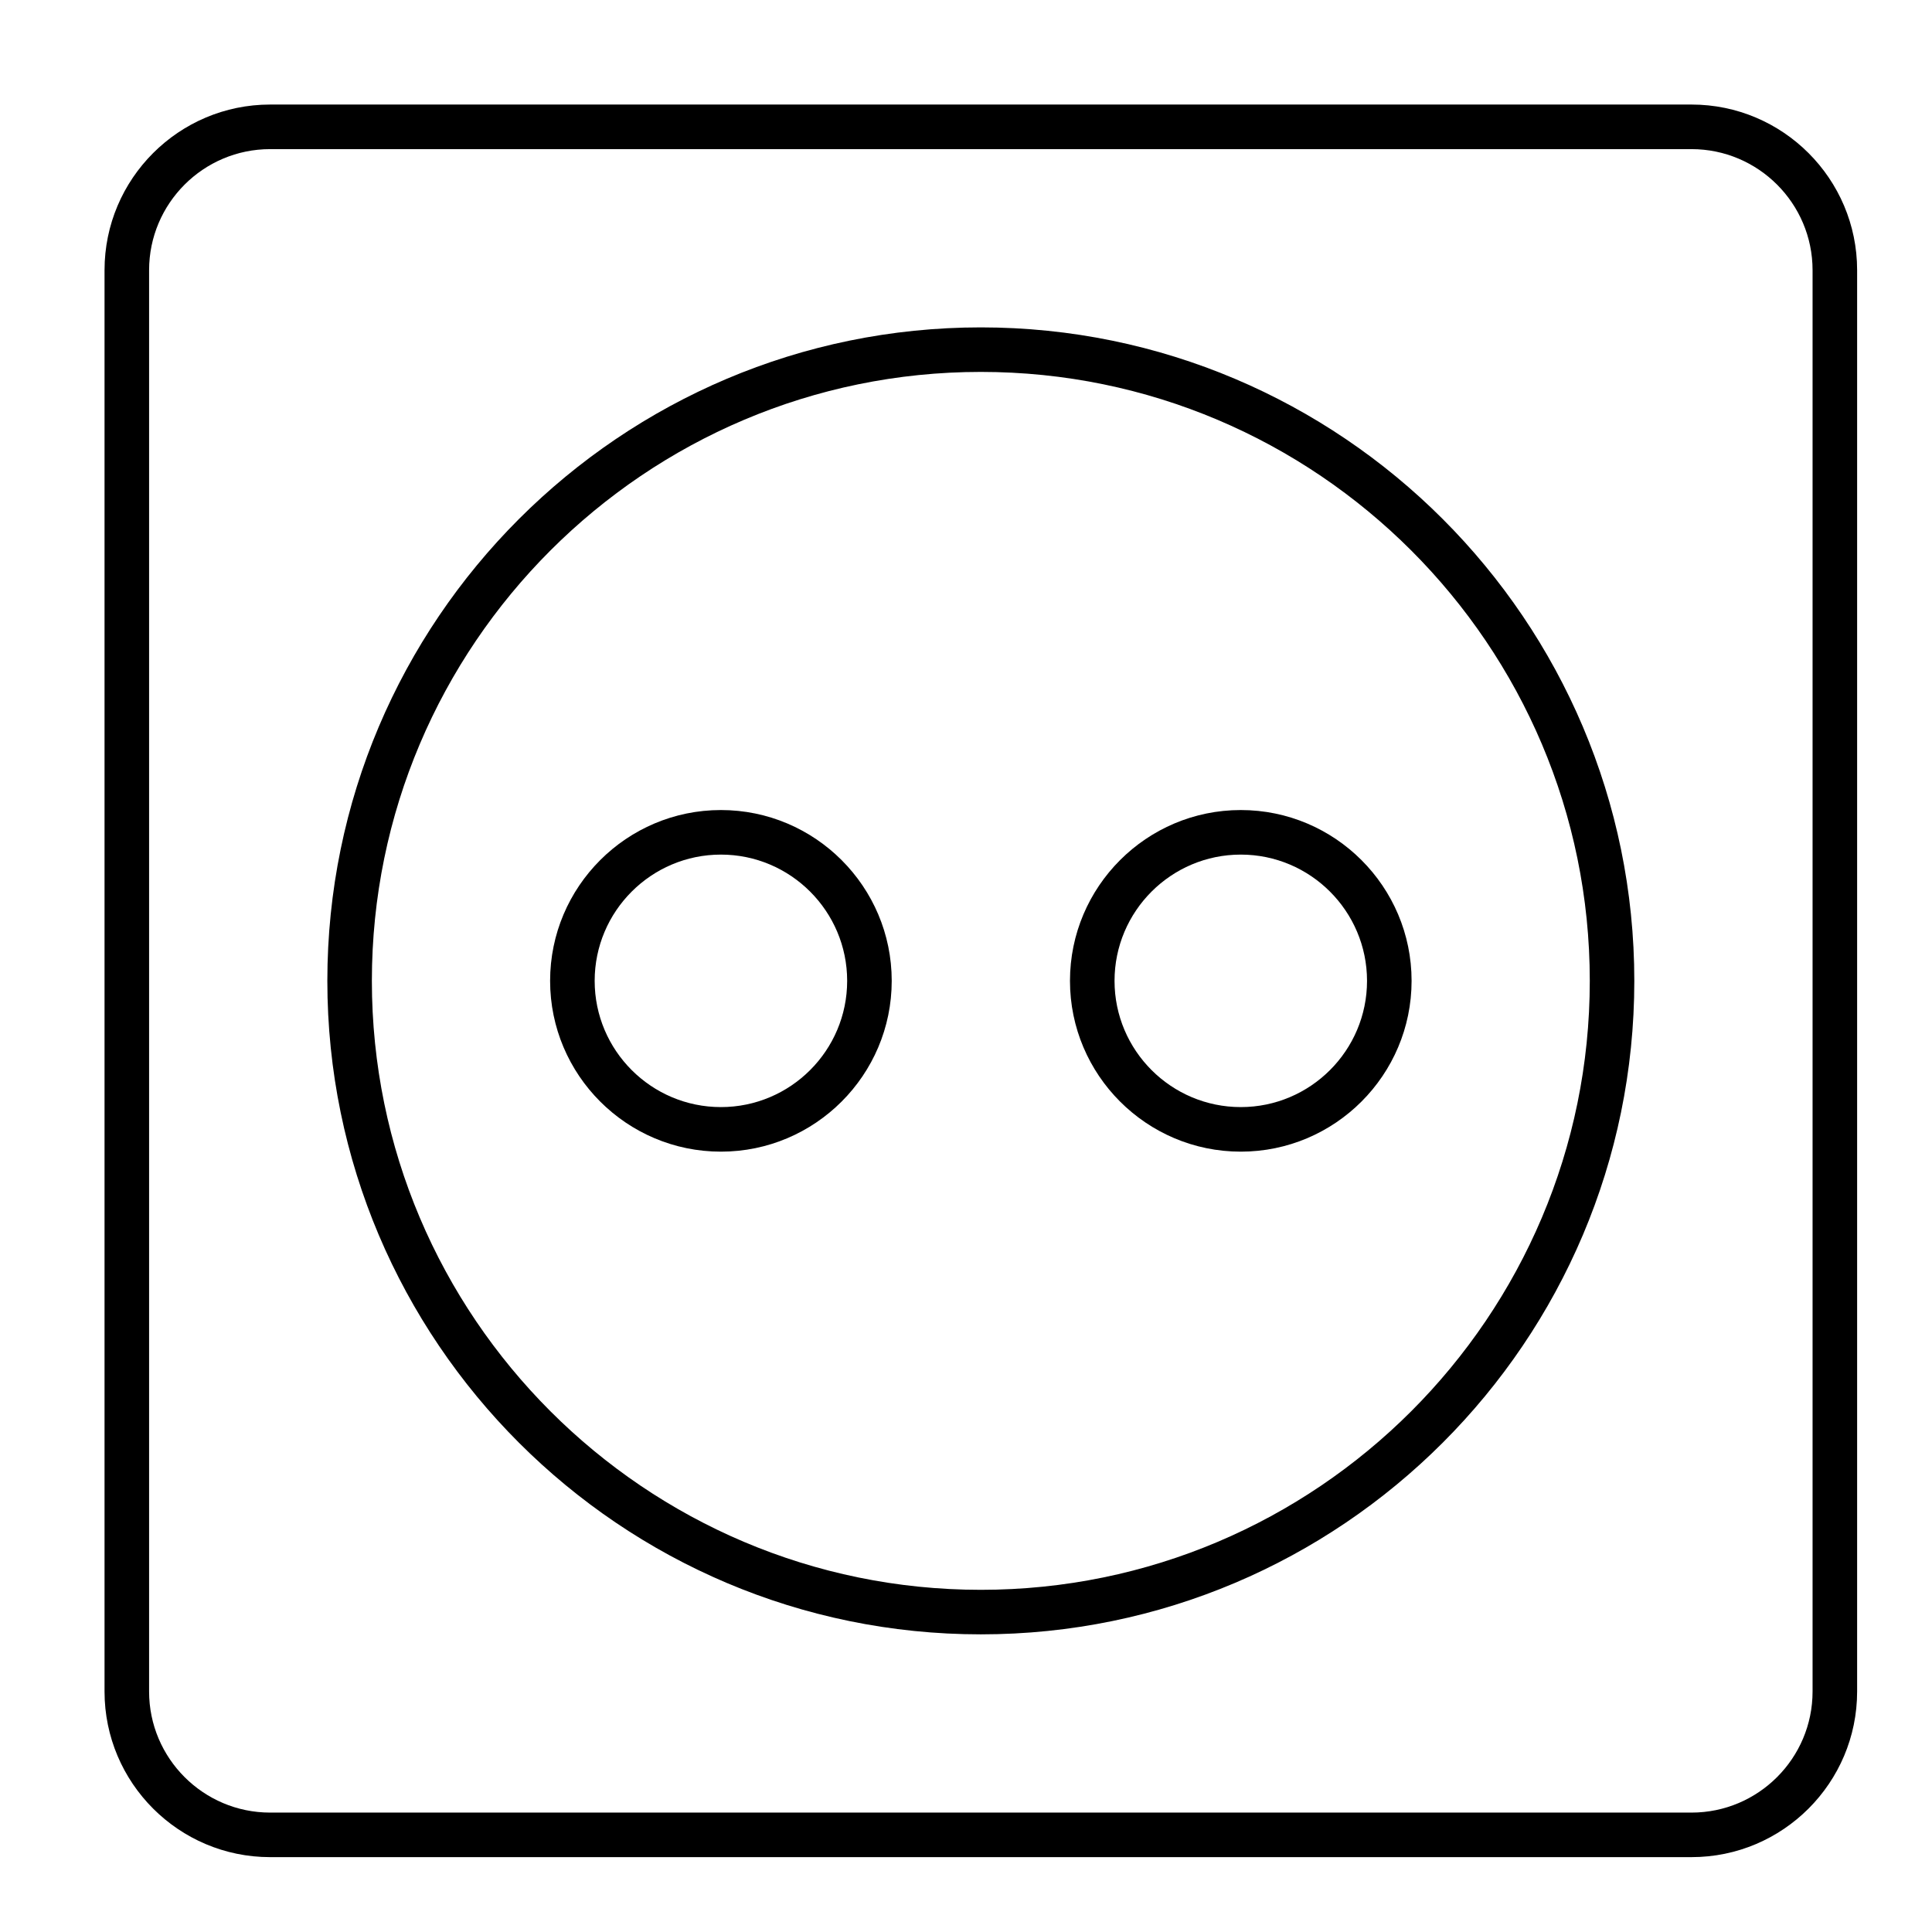
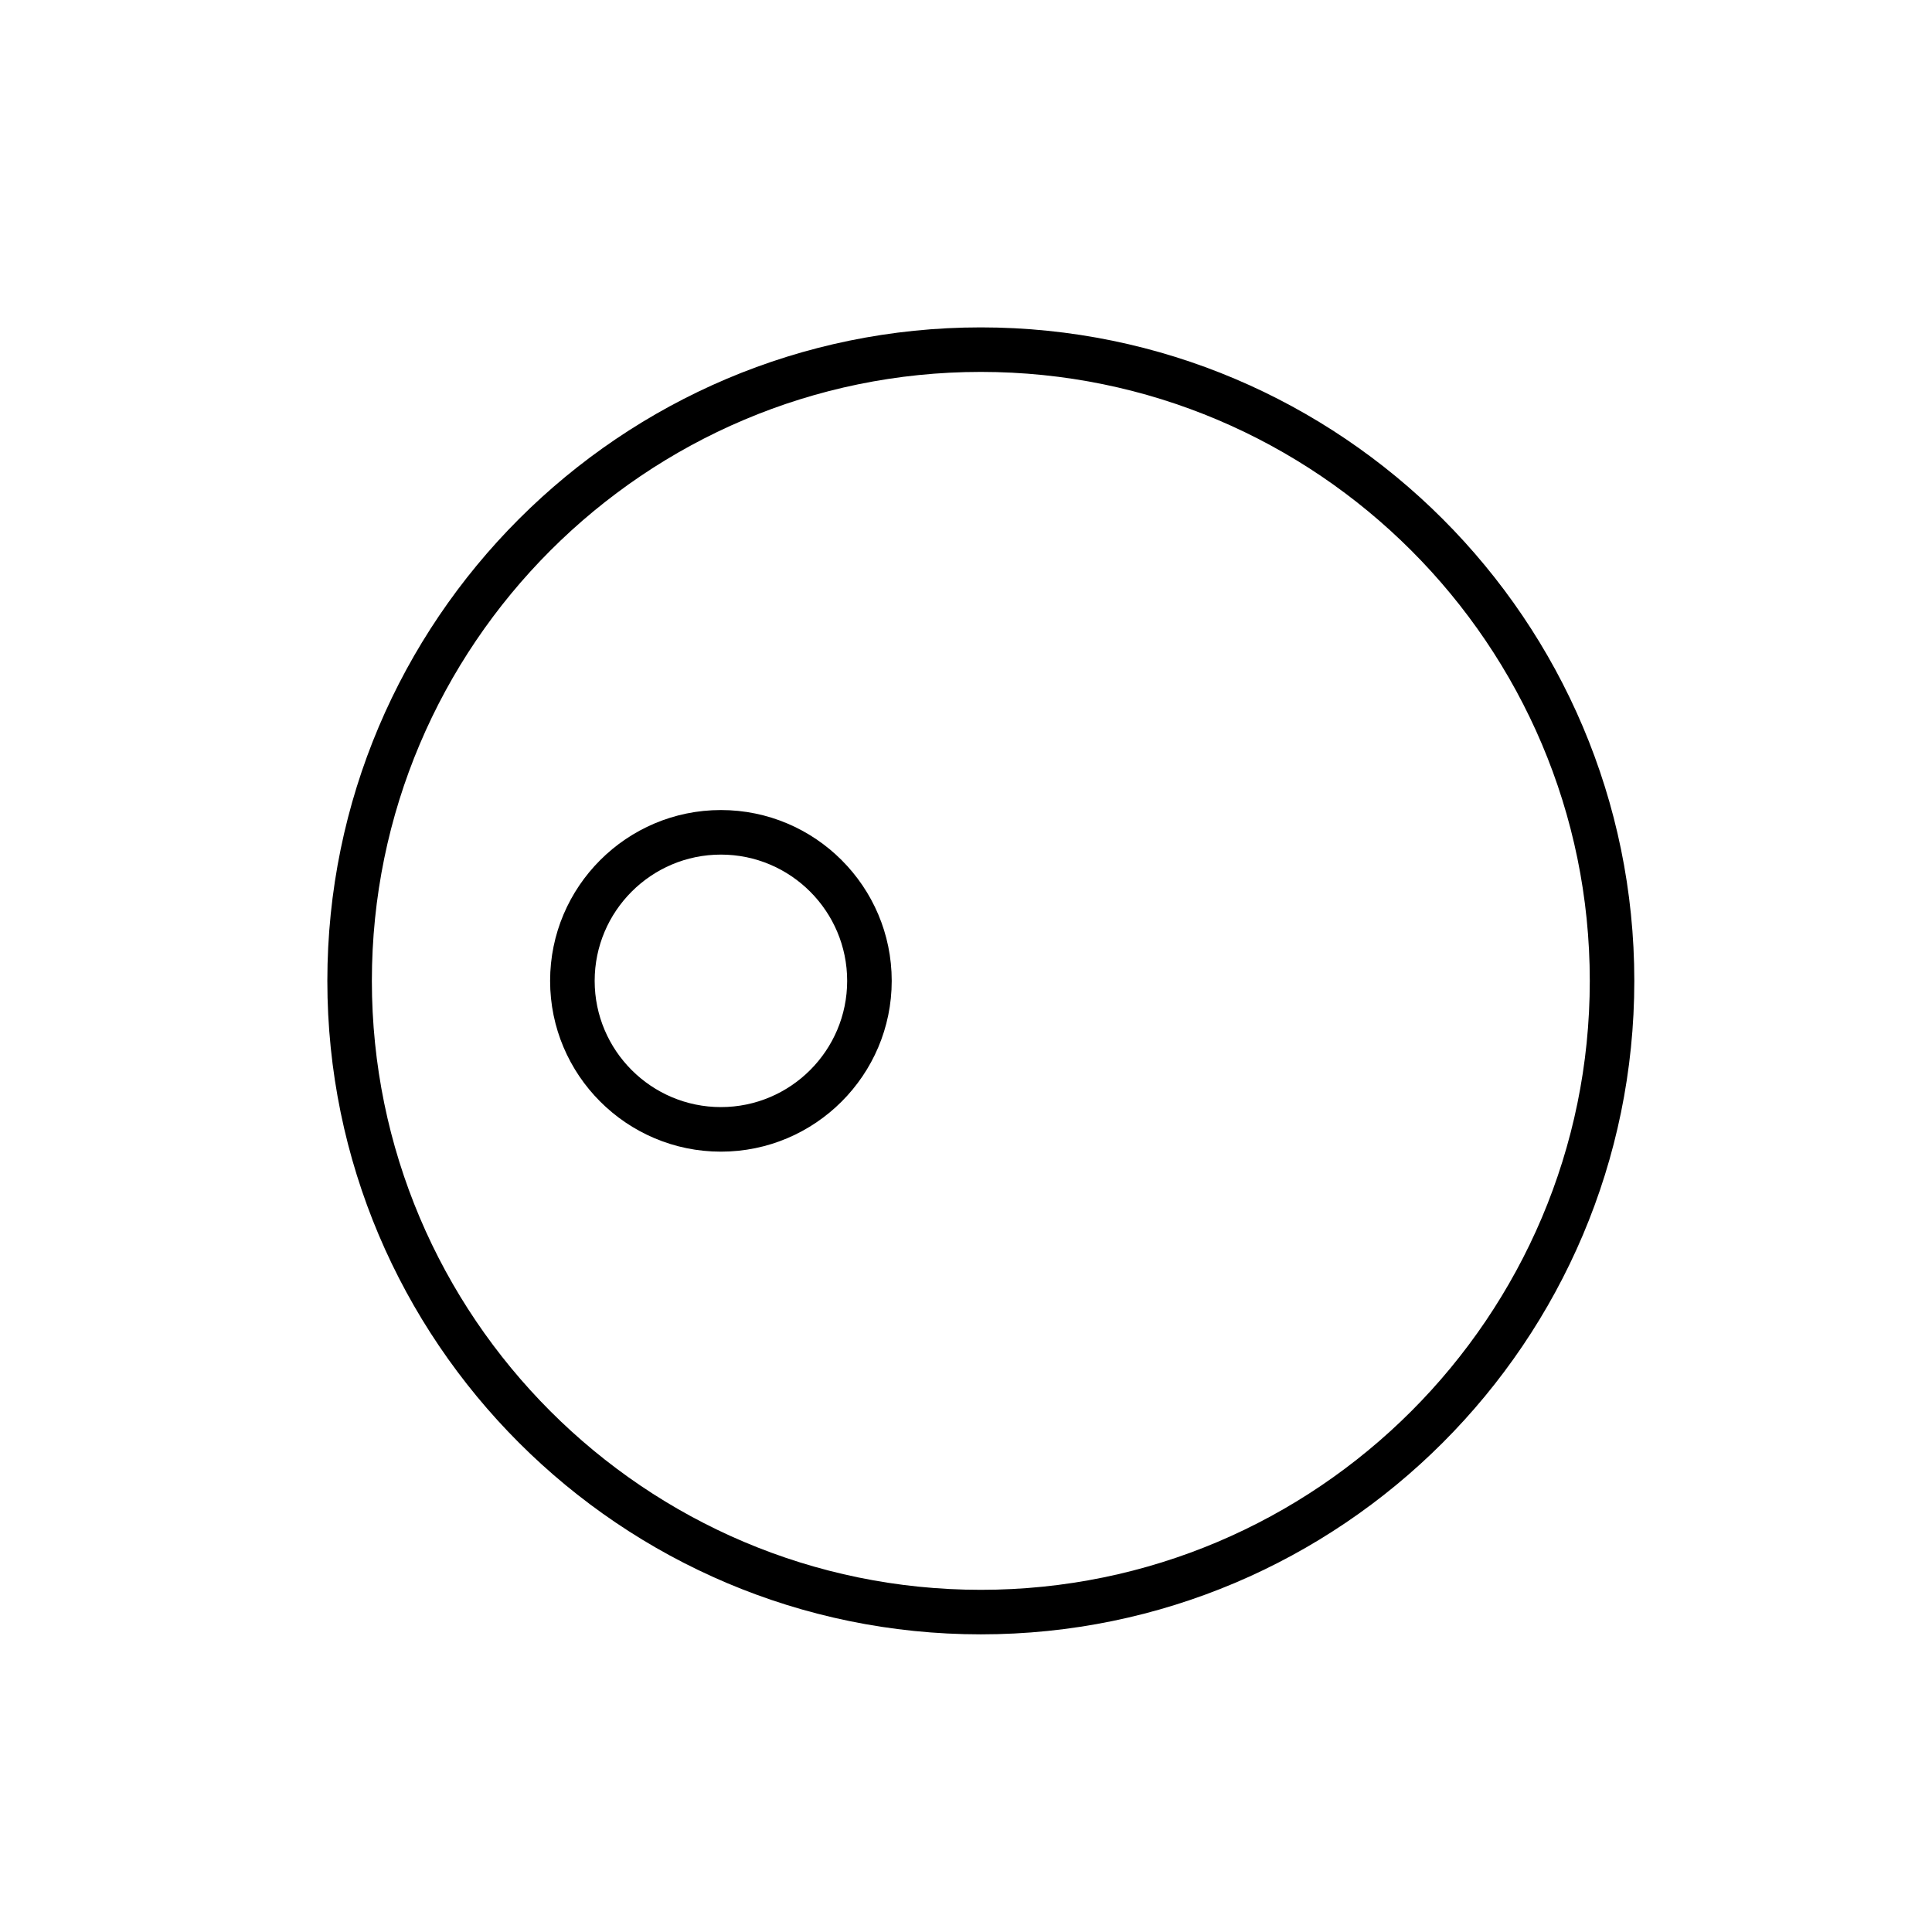
<svg xmlns="http://www.w3.org/2000/svg" fill="#000000" width="800px" height="800px" version="1.1" viewBox="144 144 512 512">
  <g>
-     <path d="m592.27 636.16h-376.68c-24.199 0-43.887-19.688-43.887-43.887v-376.68c0-24.199 19.688-43.887 43.887-43.887h376.68c24.199 0 43.887 19.688 43.887 43.887v376.68c0 24.199-19.688 43.887-43.887 43.887zm-376.68-452.64c-17.688 0-32.078 14.391-32.078 32.078v376.68c0 17.688 14.391 32.078 32.078 32.078h376.68c17.688 0 32.078-14.391 32.078-32.078v-376.68c0-17.688-14.391-32.078-32.078-32.078z" />
    <path d="m403.93 577.12c-95.496 0-173.18-77.691-173.18-173.18 0-95.492 77.691-173.18 173.18-173.18 95.496 0 173.18 77.691 173.18 173.18 0 95.496-77.688 173.18-173.18 173.18zm0-334.56c-88.984 0-161.38 72.395-161.38 161.38 0 88.984 72.395 161.38 161.38 161.38 88.984 0 161.38-72.395 161.38-161.38 0.004-88.984-72.391-161.38-161.38-161.38z" />
    <path d="m335.05 449.2c-24.957 0-45.266-20.305-45.266-45.266 0-24.957 20.305-45.266 45.266-45.266 24.957 0 45.266 20.305 45.266 45.266 0 24.961-20.309 45.266-45.266 45.266zm0-78.723c-18.449 0-33.457 15.008-33.457 33.457 0 18.449 15.008 33.457 33.457 33.457 18.449 0 33.457-15.008 33.457-33.457 0-18.445-15.008-33.457-33.457-33.457z" />
-     <path d="m472.82 449.2c-24.957 0-45.266-20.305-45.266-45.266 0-24.957 20.305-45.266 45.266-45.266 24.957 0 45.266 20.305 45.266 45.266-0.004 24.961-20.309 45.266-45.266 45.266zm0-78.723c-18.449 0-33.457 15.008-33.457 33.457 0 18.449 15.008 33.457 33.457 33.457 18.449 0 33.457-15.008 33.457-33.457-0.004-18.445-15.012-33.457-33.457-33.457z" />
  </g>
</svg>